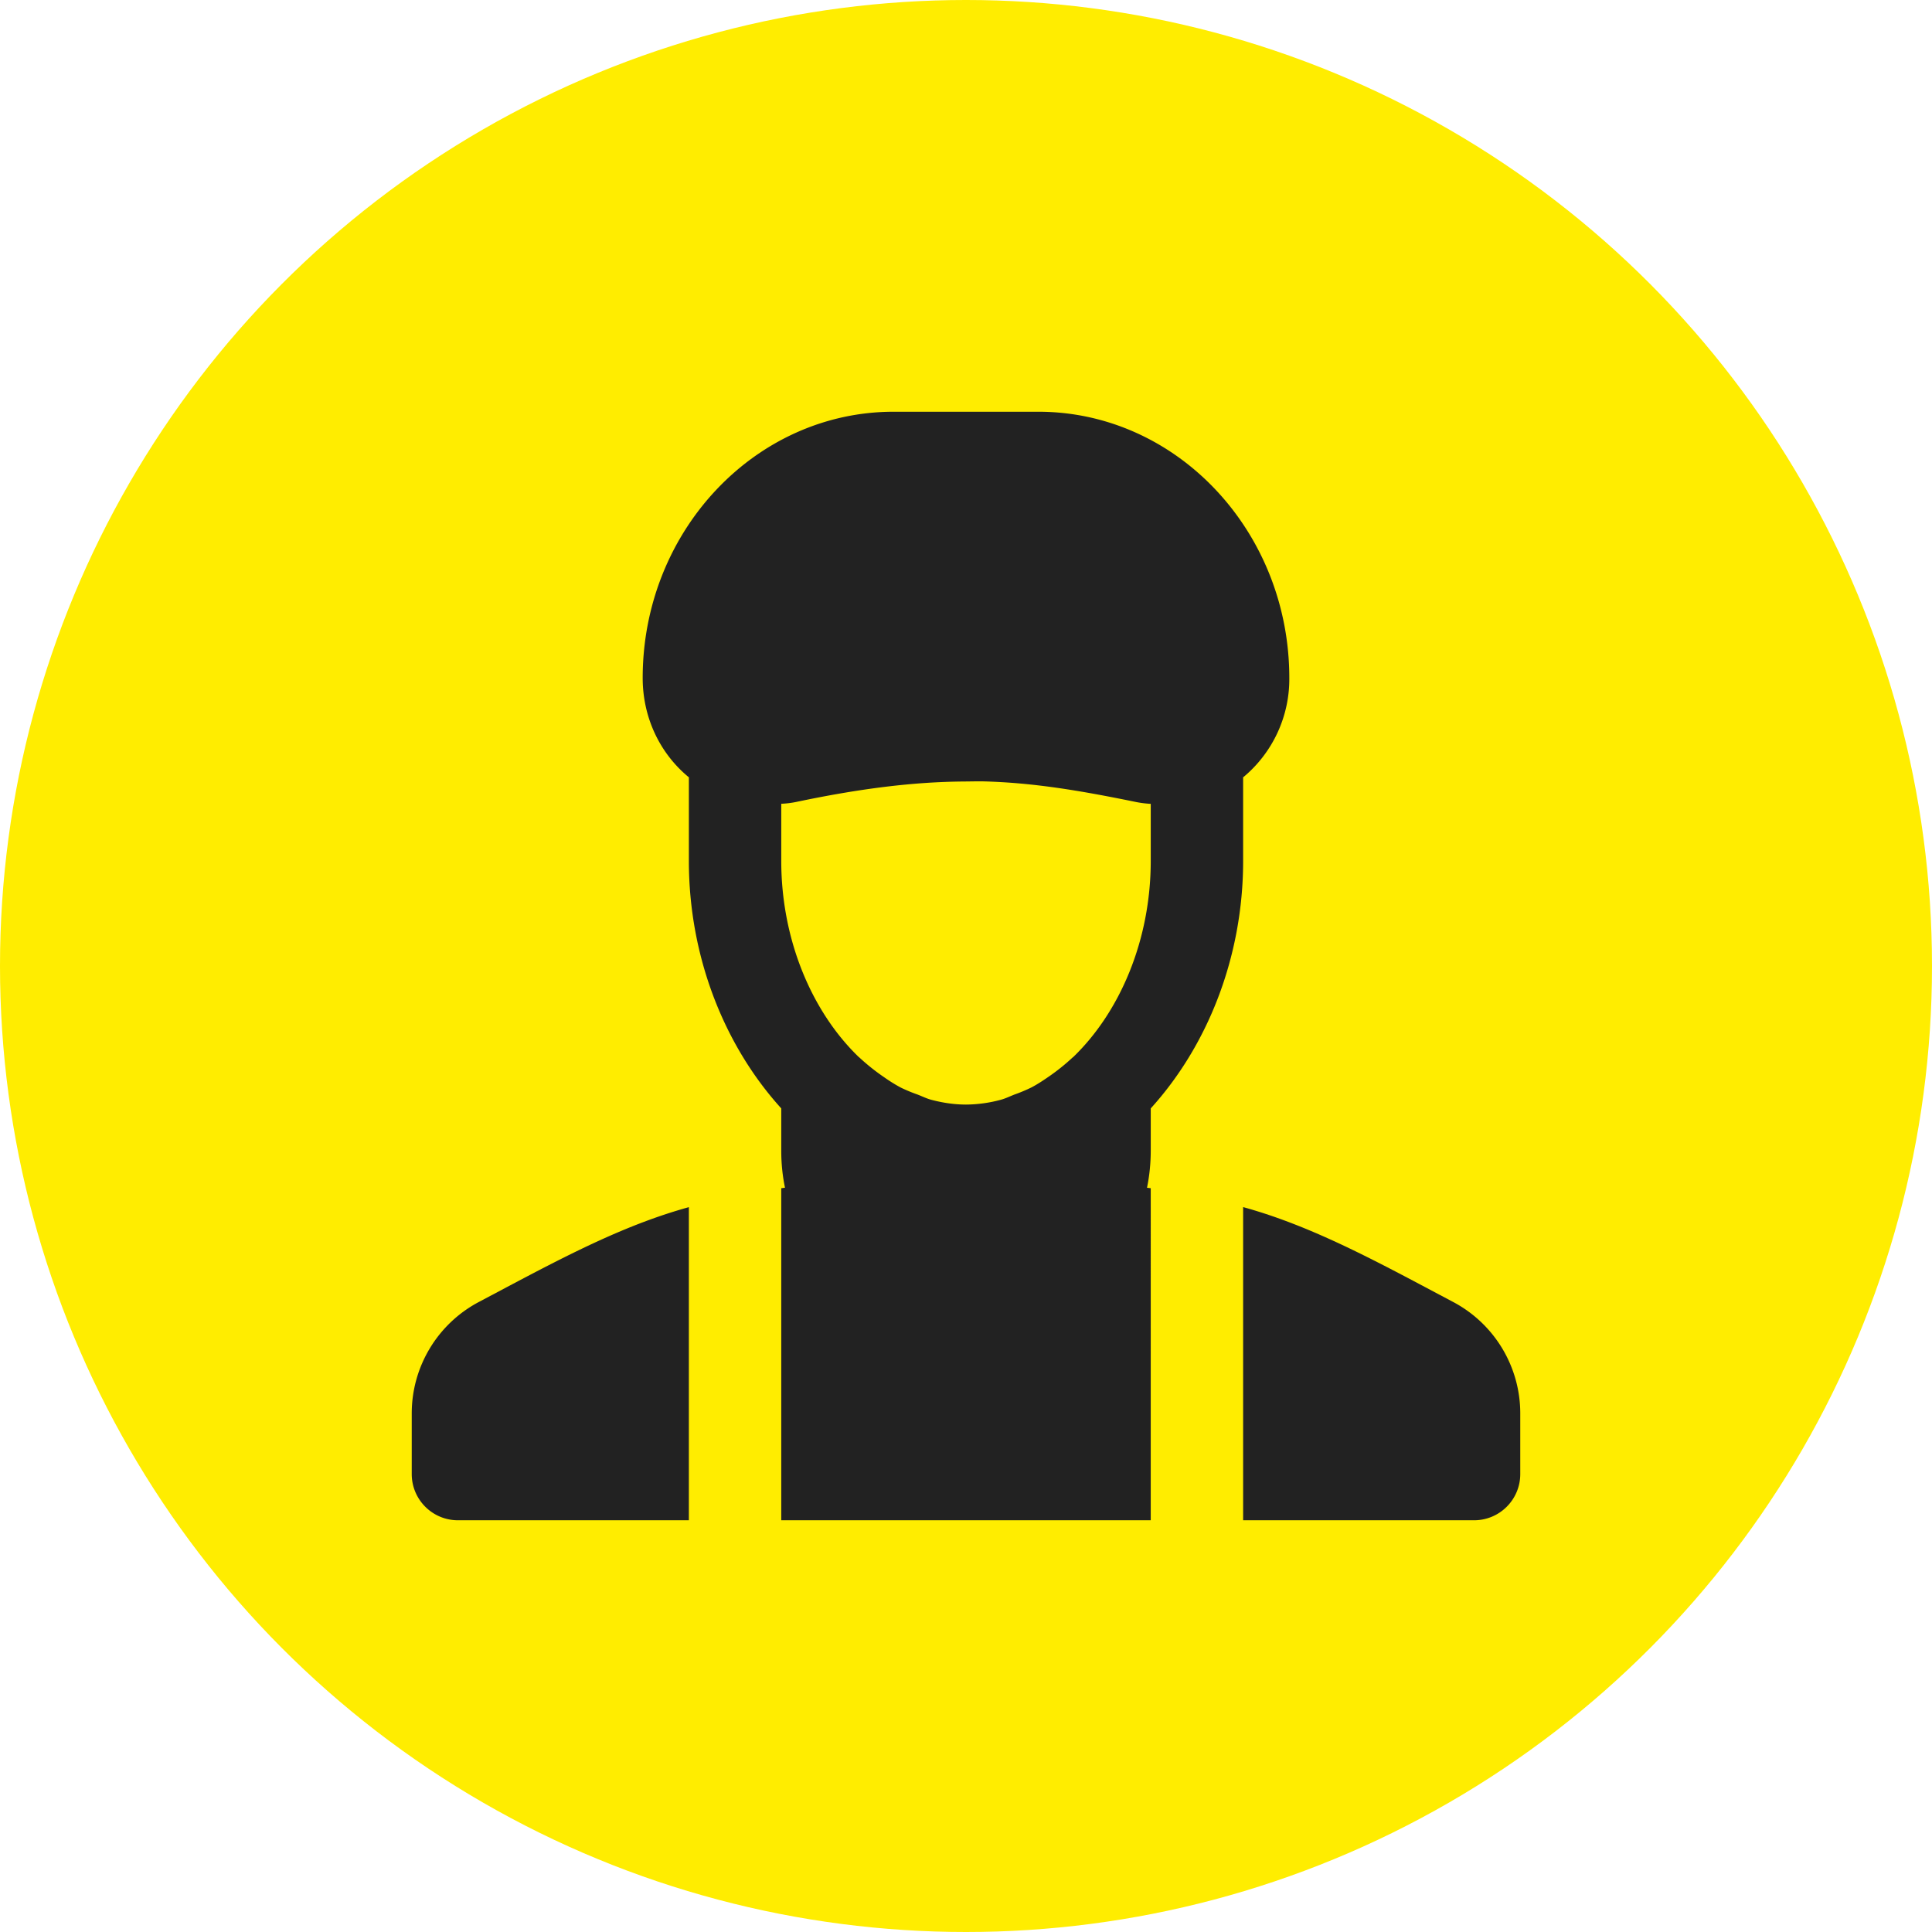
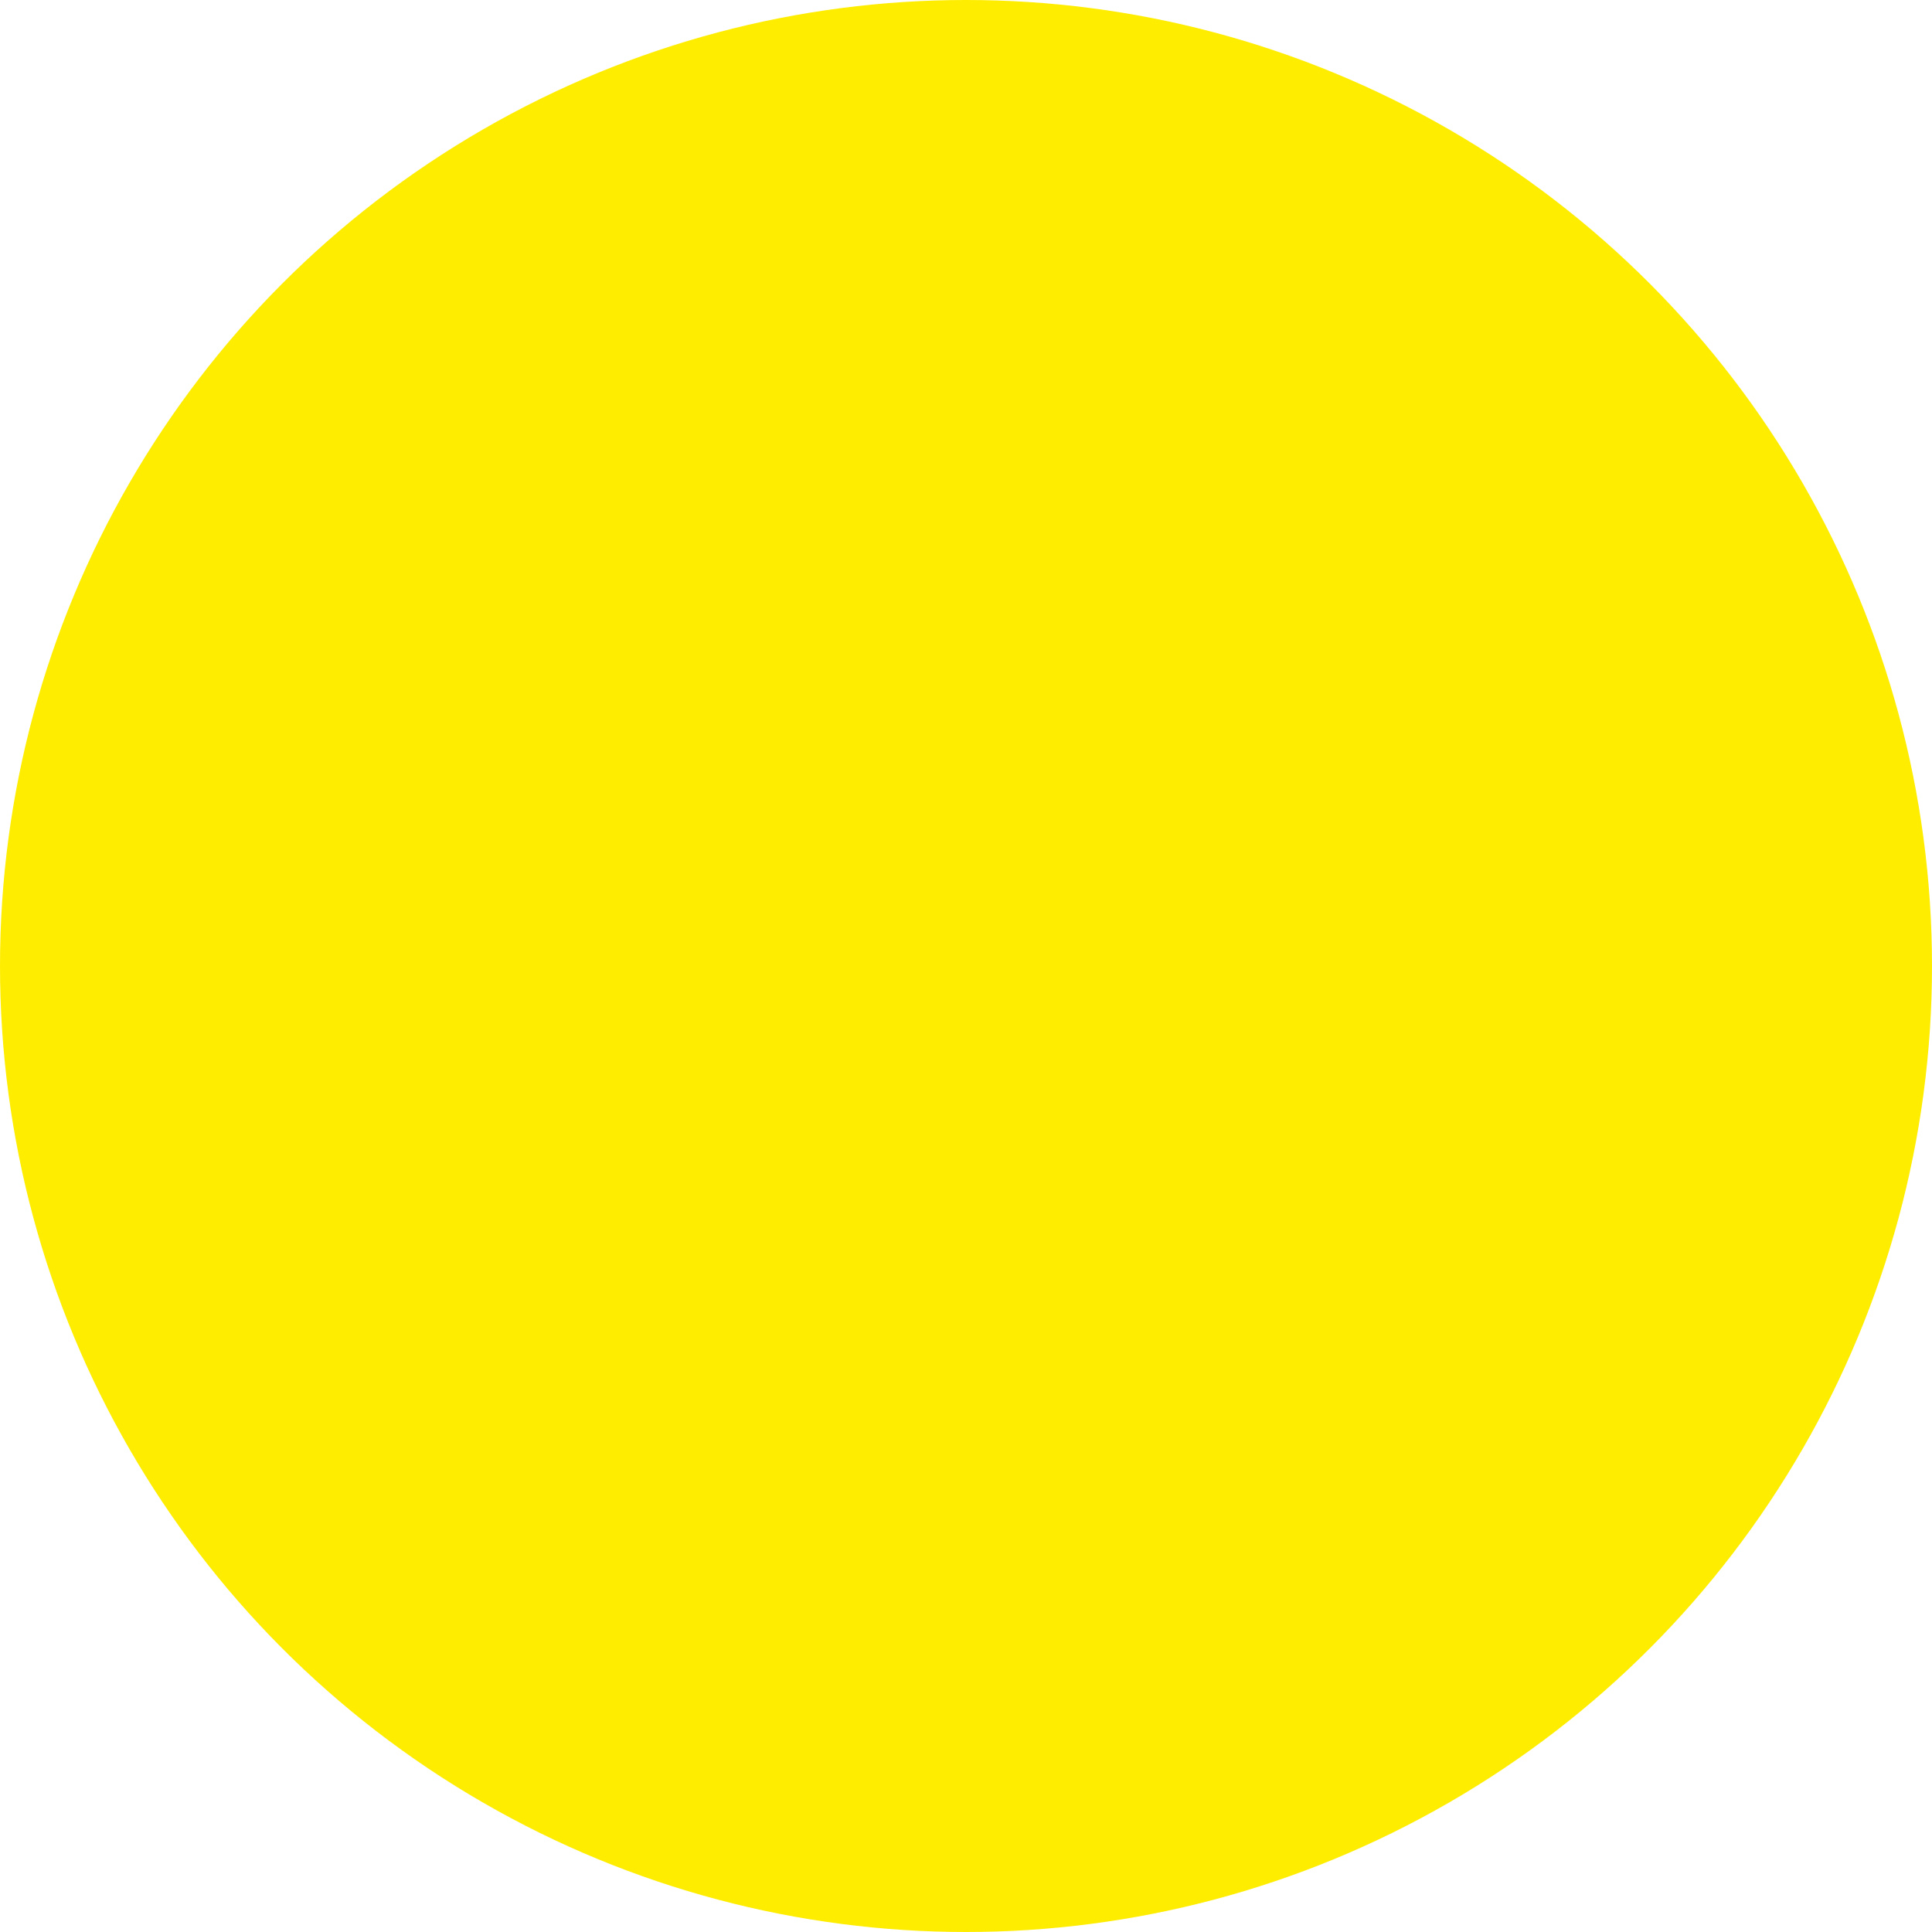
<svg xmlns="http://www.w3.org/2000/svg" width="61" height="61" viewBox="0 0 61 61" fill="none">
  <circle cx="30.5" cy="30.5" r="30.5" fill="#FFED00" />
-   <path d="M40.708 21.407c0-4.636-3.555-8.407-7.924-8.407h-4.568c-4.37 0-7.924 3.771-7.924 8.407 0 1.225.526 2.364 1.444 3.124l.014.009v2.64c0 3.06 1.14 5.859 2.917 7.816v1.337q0 .6.118 1.167l-.118.016V48h11.666V37.516l-.118-.015q.117-.567.118-1.168v-1.337c1.777-1.957 2.917-4.756 2.917-7.815V24.54l.015-.009a4.03 4.03 0 0 0 1.443-3.124m-4.375 5.774c0 2.515-.981 4.78-2.447 6.193-.007.008-.016.01-.022.016a6.5 6.5 0 0 1-.781.623c-.162.112-.33.222-.515.32a5 5 0 0 1-.537.225c-.144.056-.277.123-.43.165a4.3 4.3 0 0 1-1.101.152c-.375 0-.742-.057-1.101-.152-.153-.042-.286-.11-.43-.165a5 5 0 0 1-.537-.224 5 5 0 0 1-.515-.321 6.6 6.6 0 0 1-.782-.623l-.021-.016c-1.466-1.413-2.447-3.678-2.447-6.193v-1.803a3 3 0 0 0 .474-.058c2.027-.427 3.7-.631 5.266-.645.217-.001.44-.008.65-.004 1.555.042 3 .28 4.82.653q.224.044.456.056zM15.13 41.102A3.98 3.98 0 0 0 13 44.628v1.913c0 .805.652 1.459 1.458 1.459h7.292v-9.886c-1.942.536-3.729 1.455-5.734 2.518zm30.74 0-.886-.47c-2.01-1.067-3.803-1.987-5.734-2.52V48h7.292c.806 0 1.458-.653 1.458-1.458v-1.914a3.98 3.98 0 0 0-2.13-3.526" fill="#222" />
</svg>